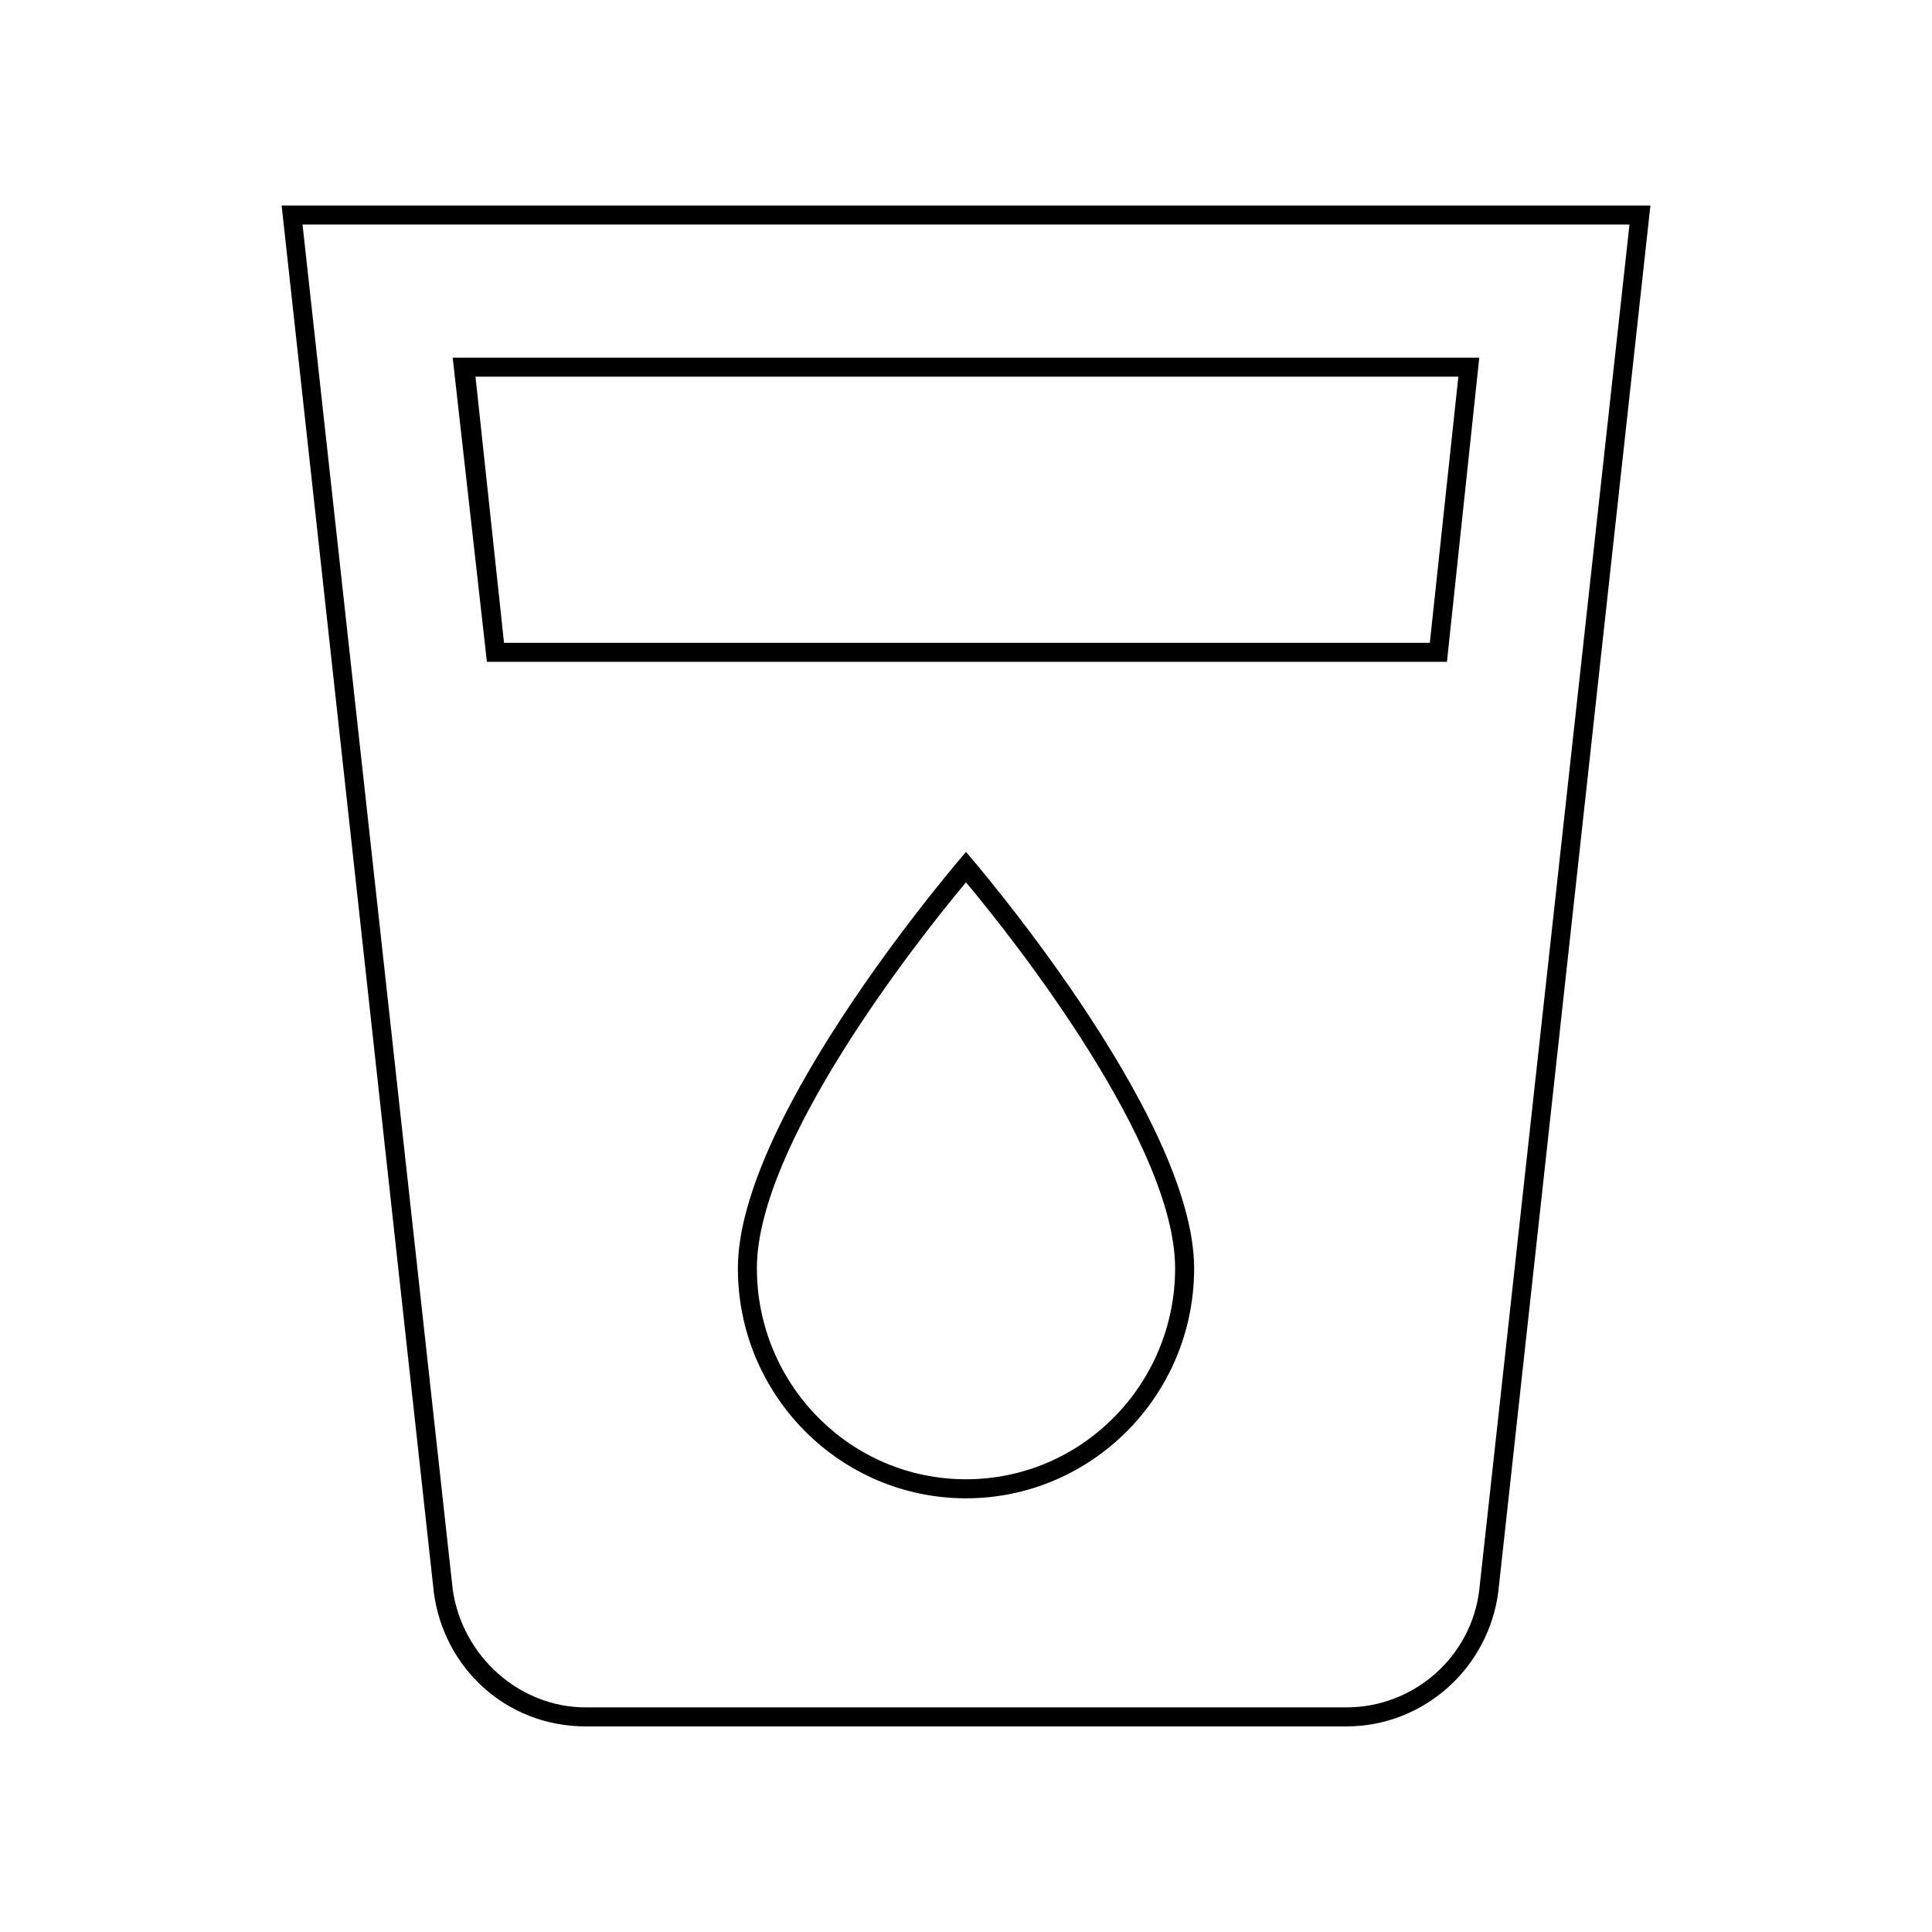
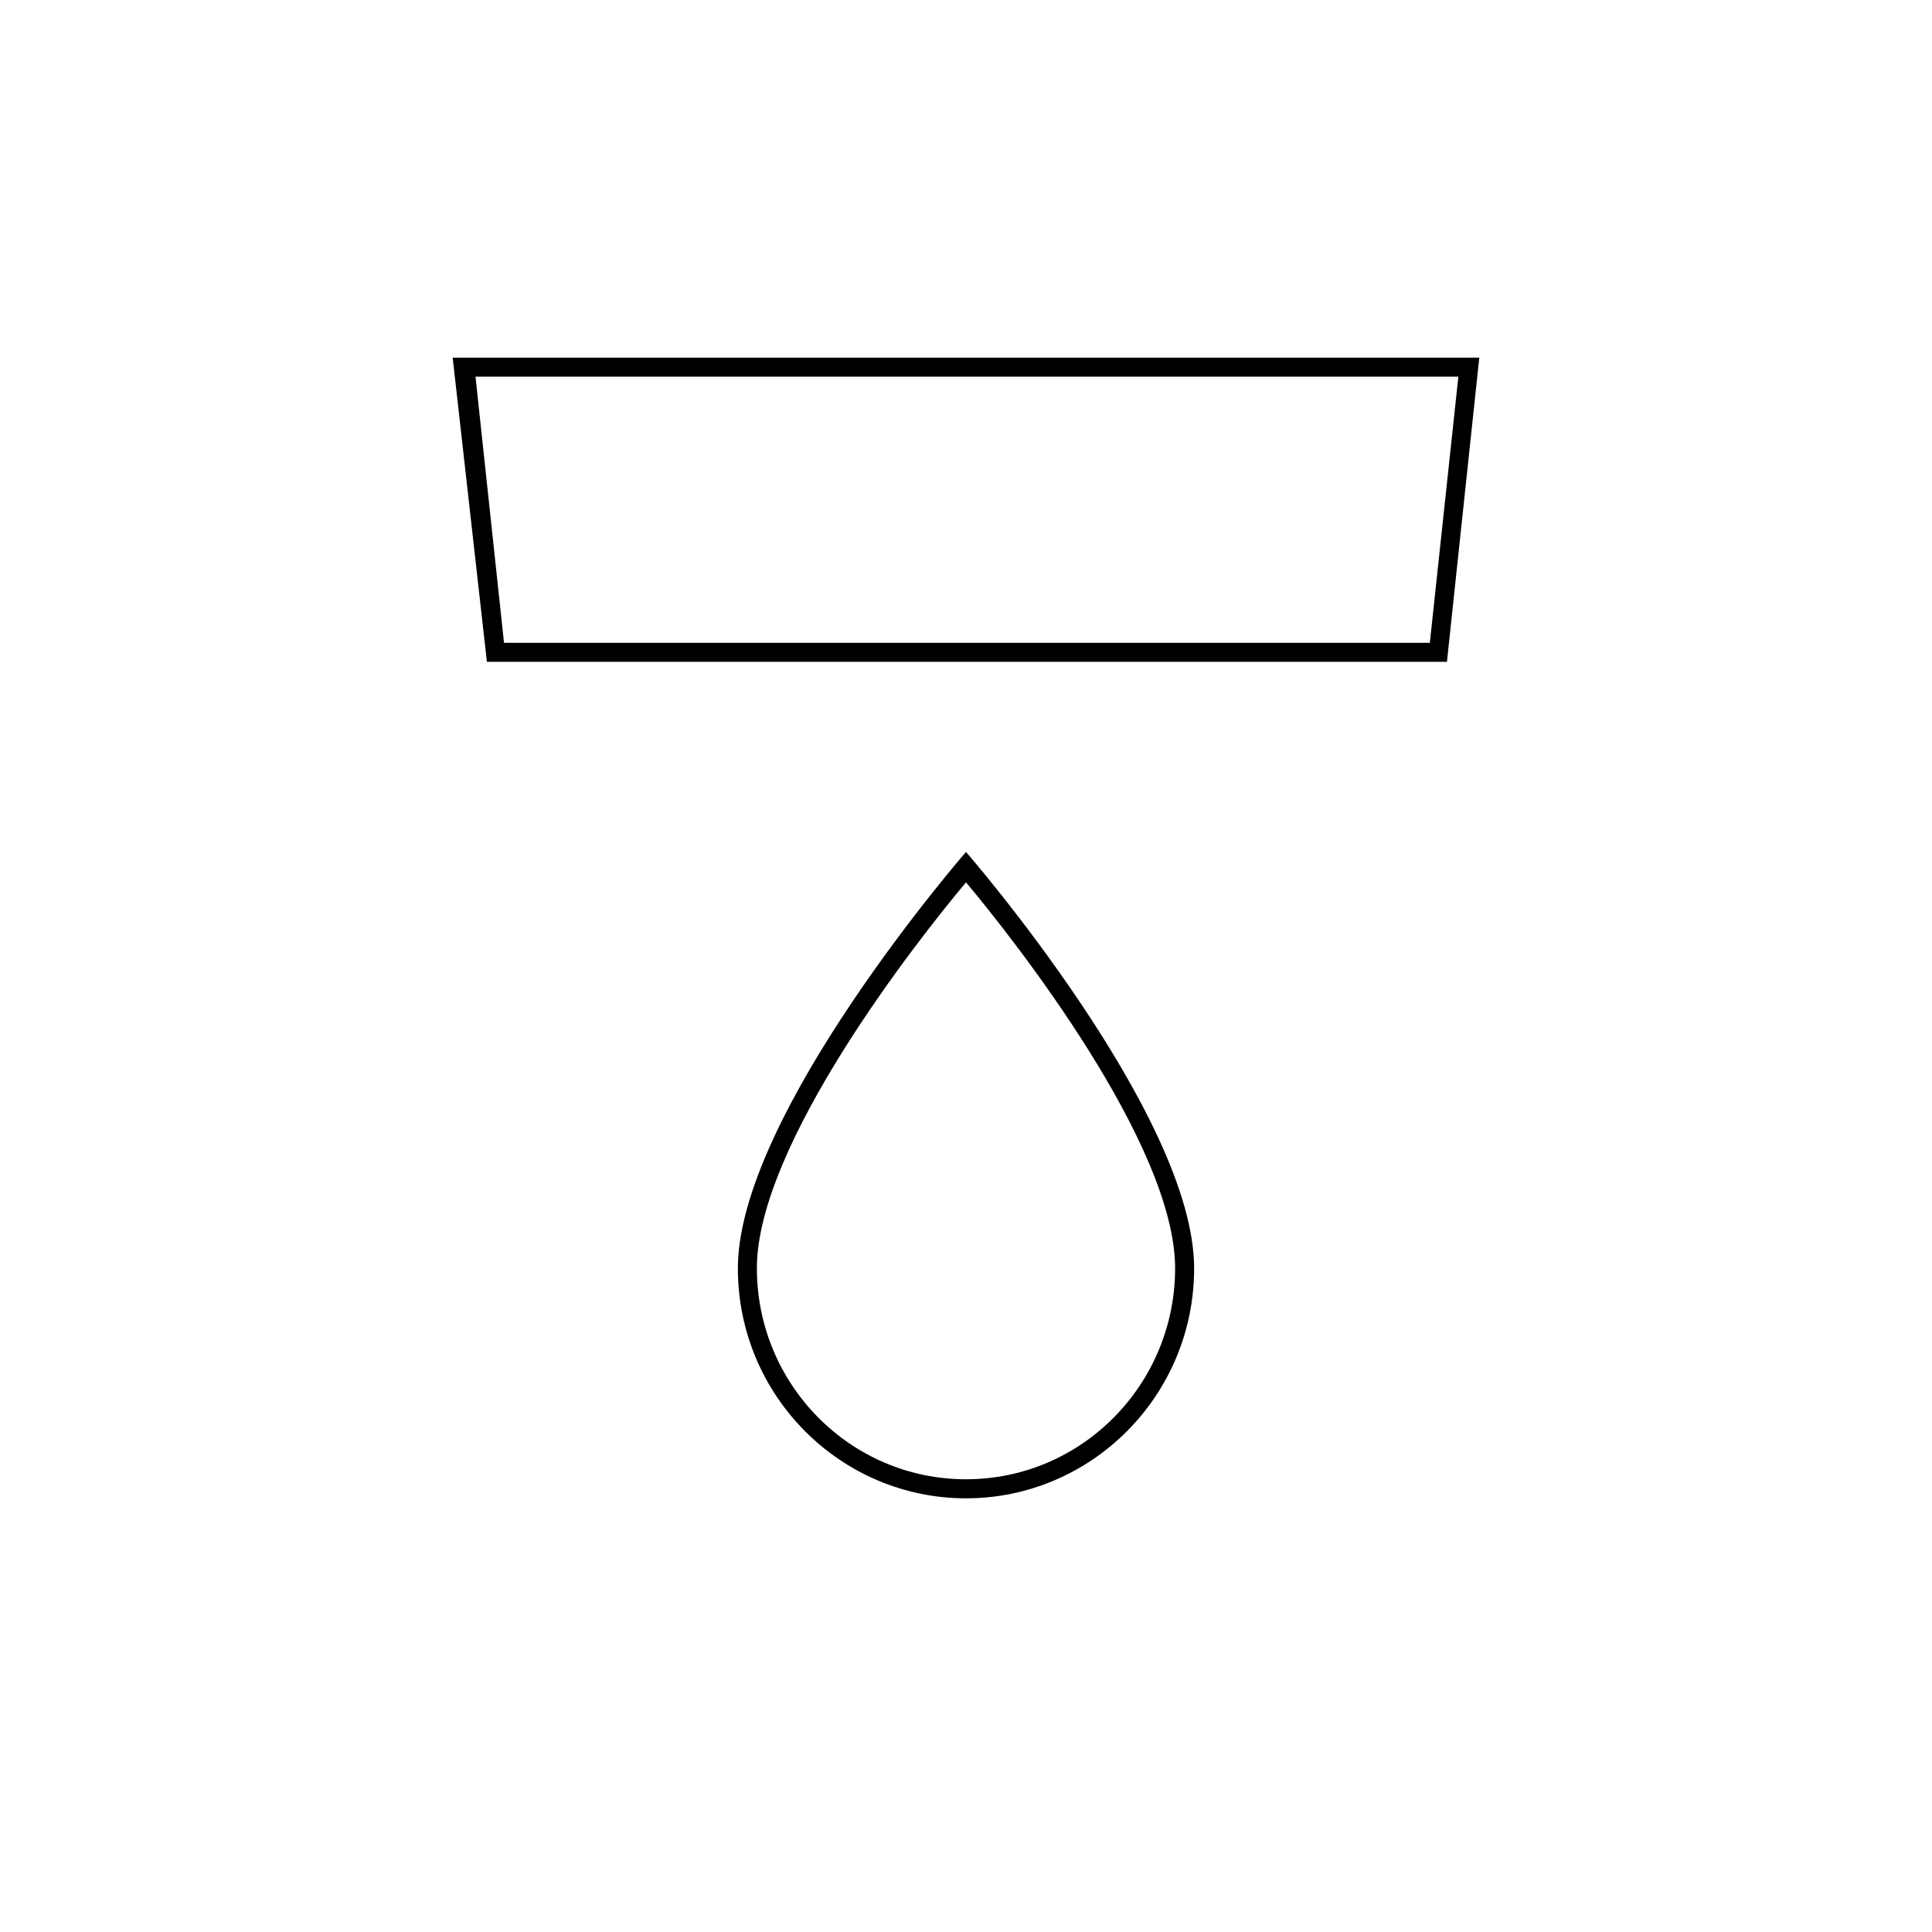
<svg xmlns="http://www.w3.org/2000/svg" fill="#000000" width="800px" height="800px" version="1.1" viewBox="144 144 512 512">
  <g>
-     <path d="m575.83 203.51-39.801 361.73c-2.016 17.633-17.129 31.234-35.266 31.234l-201.52 0.004c-17.633 0-32.746-13.602-35.266-31.234l-39.805-361.74h351.66m5.543-5.035h-362.74l40.305 367.28c2.519 20.152 19.145 35.77 40.305 35.77h201.52c20.656 0 37.785-15.617 40.305-35.77z" />
    <path d="m530.48 243.82-7.559 70.535h-245.35l-7.559-70.535h260.47m5.543-5.035h-272.06l9.07 80.609h254.42z" />
    <path d="m400 377.83c13.098 15.617 55.418 69.527 55.418 102.27 0 30.73-24.688 55.922-55.418 55.922s-55.418-25.191-55.418-55.922c-0.004-32.75 42.316-86.656 55.418-102.27m0-8.062s-60.457 69.527-60.457 110.34c0 33.754 27.203 60.961 60.457 60.961 33.25 0 60.457-27.207 60.457-60.961 0-40.809-60.457-110.34-60.457-110.34z" />
  </g>
</svg>